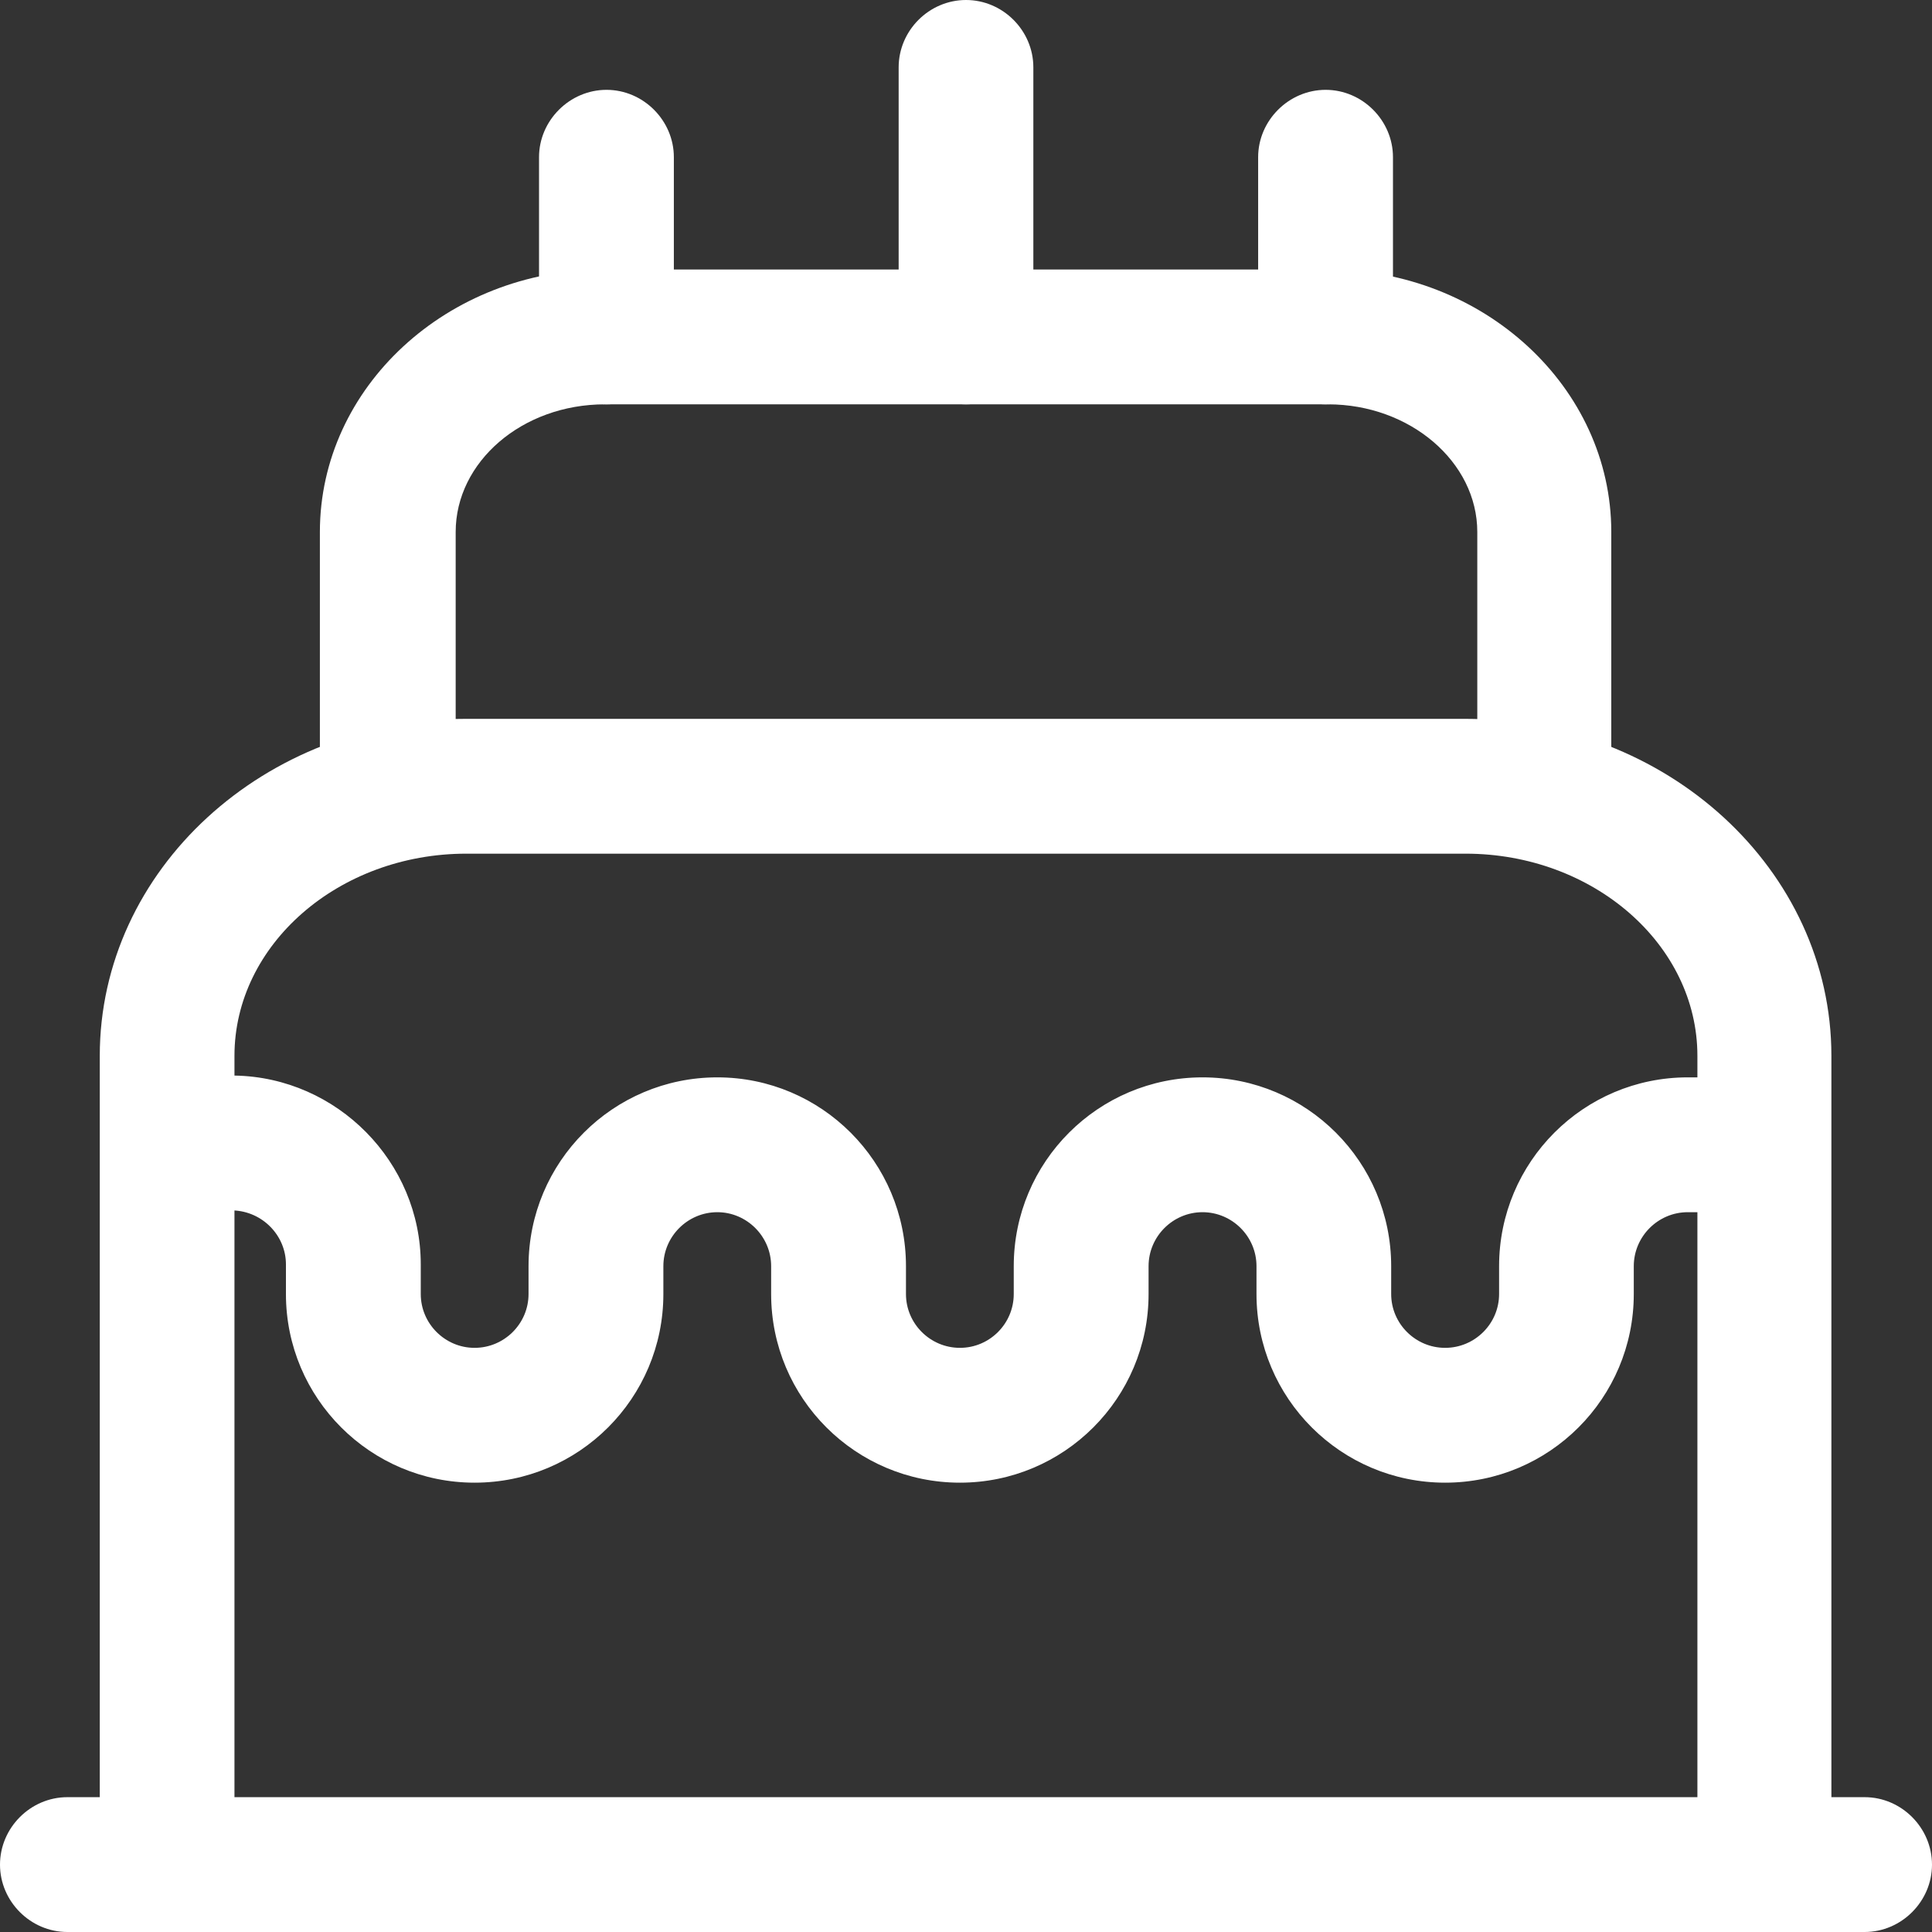
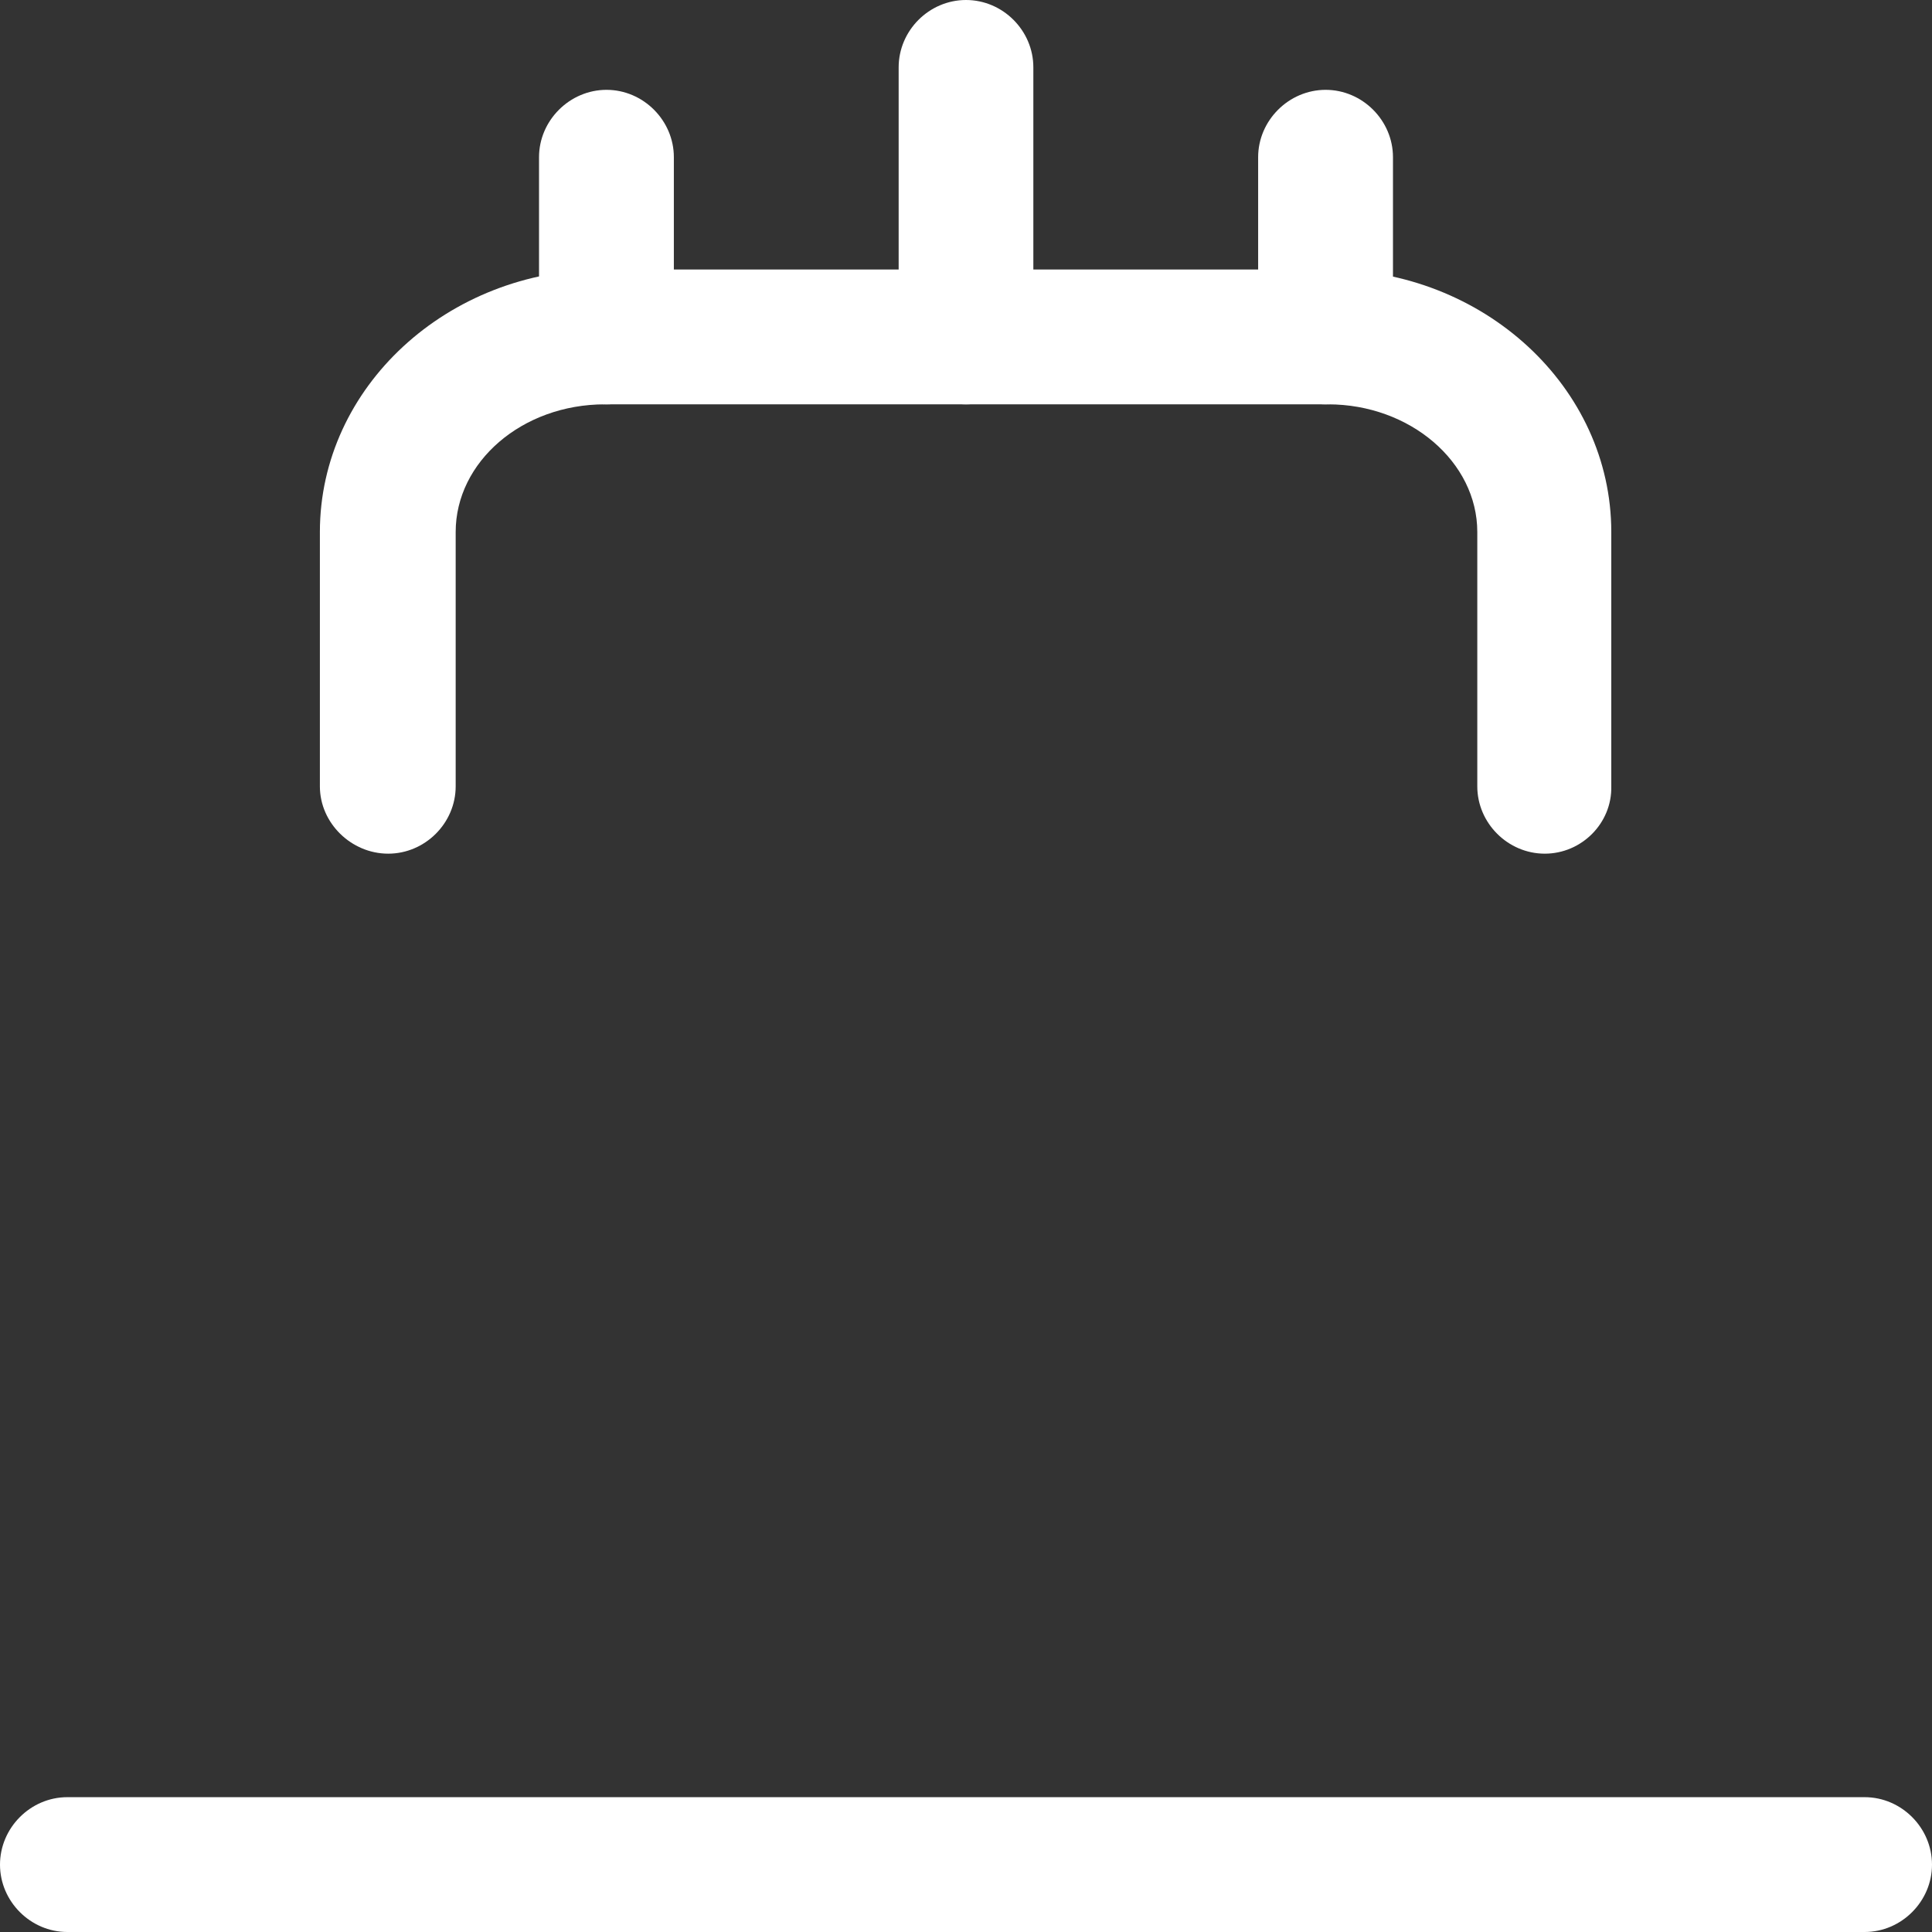
<svg xmlns="http://www.w3.org/2000/svg" width="14" height="14" viewBox="0 0 14 14" fill="none">
  <rect x="0" y="0" width="14" height="14" fill="#333333" stroke="none" />
  <path d="M13.512 14H0.488C0.221 14 0 13.778 0 13.512C0 13.245 0.221 13.023 0.488 13.023H13.512C13.779 13.023 14 13.245 14 13.512C14 13.778 13.779 14 13.512 14Z" fill="white" />
-   <path d="M12.789 14C12.522 14 12.3 13.778 12.3 13.512V7.651C12.3 6.844 11.545 6.186 10.62 6.186H3.379C2.455 6.186 1.699 6.844 1.699 7.651V13.512C1.699 13.778 1.478 14 1.211 14C0.944 14 0.723 13.778 0.723 13.512V7.651C0.723 6.303 1.914 5.209 3.379 5.209H10.614C12.079 5.209 13.271 6.303 13.271 7.651V13.512C13.277 13.778 13.056 14 12.789 14Z" fill="white" />
  <path d="M11.194 6.186C10.927 6.186 10.705 5.965 10.705 5.698V3.855C10.705 3.347 10.217 2.93 9.624 2.93H4.383C3.783 2.93 3.302 3.347 3.302 3.855V5.698C3.302 5.965 3.08 6.186 2.813 6.186C2.546 6.186 2.318 5.965 2.318 5.698V3.855C2.318 2.806 3.243 1.953 4.376 1.953H9.618C10.751 1.953 11.676 2.806 11.676 3.855V5.698C11.682 5.965 11.461 6.186 11.194 6.186Z" fill="white" />
-   <path d="M10.472 10.744C9.717 10.744 9.105 10.132 9.105 9.377V9.175C9.105 8.96 8.929 8.784 8.714 8.784C8.499 8.784 8.323 8.96 8.323 9.175V9.377C8.323 10.132 7.711 10.744 6.956 10.744C6.2 10.744 5.588 10.132 5.588 9.377V9.175C5.588 8.96 5.412 8.784 5.198 8.784C4.983 8.784 4.807 8.96 4.807 9.175V9.377C4.807 10.132 4.195 10.744 3.439 10.744C2.684 10.744 2.072 10.132 2.072 9.377V9.162C2.072 8.954 1.903 8.778 1.688 8.771H1.447C1.18 8.765 0.958 8.543 0.965 8.276C0.971 8.009 1.186 7.794 1.453 7.794H1.46H1.701C2.443 7.807 3.049 8.42 3.049 9.162V9.377C3.049 9.592 3.225 9.767 3.439 9.767C3.654 9.767 3.83 9.592 3.83 9.377V9.175C3.83 8.42 4.442 7.807 5.198 7.807C5.953 7.807 6.565 8.42 6.565 9.175V9.377C6.565 9.592 6.741 9.767 6.956 9.767C7.171 9.767 7.346 9.592 7.346 9.377V9.175C7.346 8.42 7.958 7.807 8.714 7.807C9.469 7.807 10.081 8.42 10.081 9.175V9.377C10.081 9.592 10.257 9.767 10.472 9.767C10.687 9.767 10.863 9.592 10.863 9.377V9.175C10.863 8.42 11.475 7.807 12.23 7.807H12.523C12.79 7.807 13.011 8.029 13.011 8.296C13.011 8.563 12.79 8.784 12.523 8.784H12.23C12.015 8.784 11.839 8.96 11.839 9.175V9.377C11.839 10.132 11.227 10.744 10.472 10.744Z" fill="white" />
  <path d="M4.395 2.93C4.128 2.93 3.906 2.709 3.906 2.442V1.139C3.906 0.873 4.128 0.651 4.395 0.651C4.662 0.651 4.883 0.873 4.883 1.139V2.442C4.883 2.709 4.662 2.93 4.395 2.93Z" fill="white" />
  <path d="M9.606 2.93C9.339 2.93 9.117 2.709 9.117 2.442V1.139C9.117 0.873 9.339 0.651 9.606 0.651C9.873 0.651 10.094 0.873 10.094 1.139V2.442C10.094 2.709 9.873 2.93 9.606 2.93Z" fill="white" />
  <path d="M7 2.93C6.733 2.93 6.512 2.709 6.512 2.442V0.488C6.512 0.221 6.733 0 7 0C7.267 0 7.488 0.221 7.488 0.488V2.442C7.488 2.709 7.267 2.93 7 2.93Z" fill="white" />
</svg>